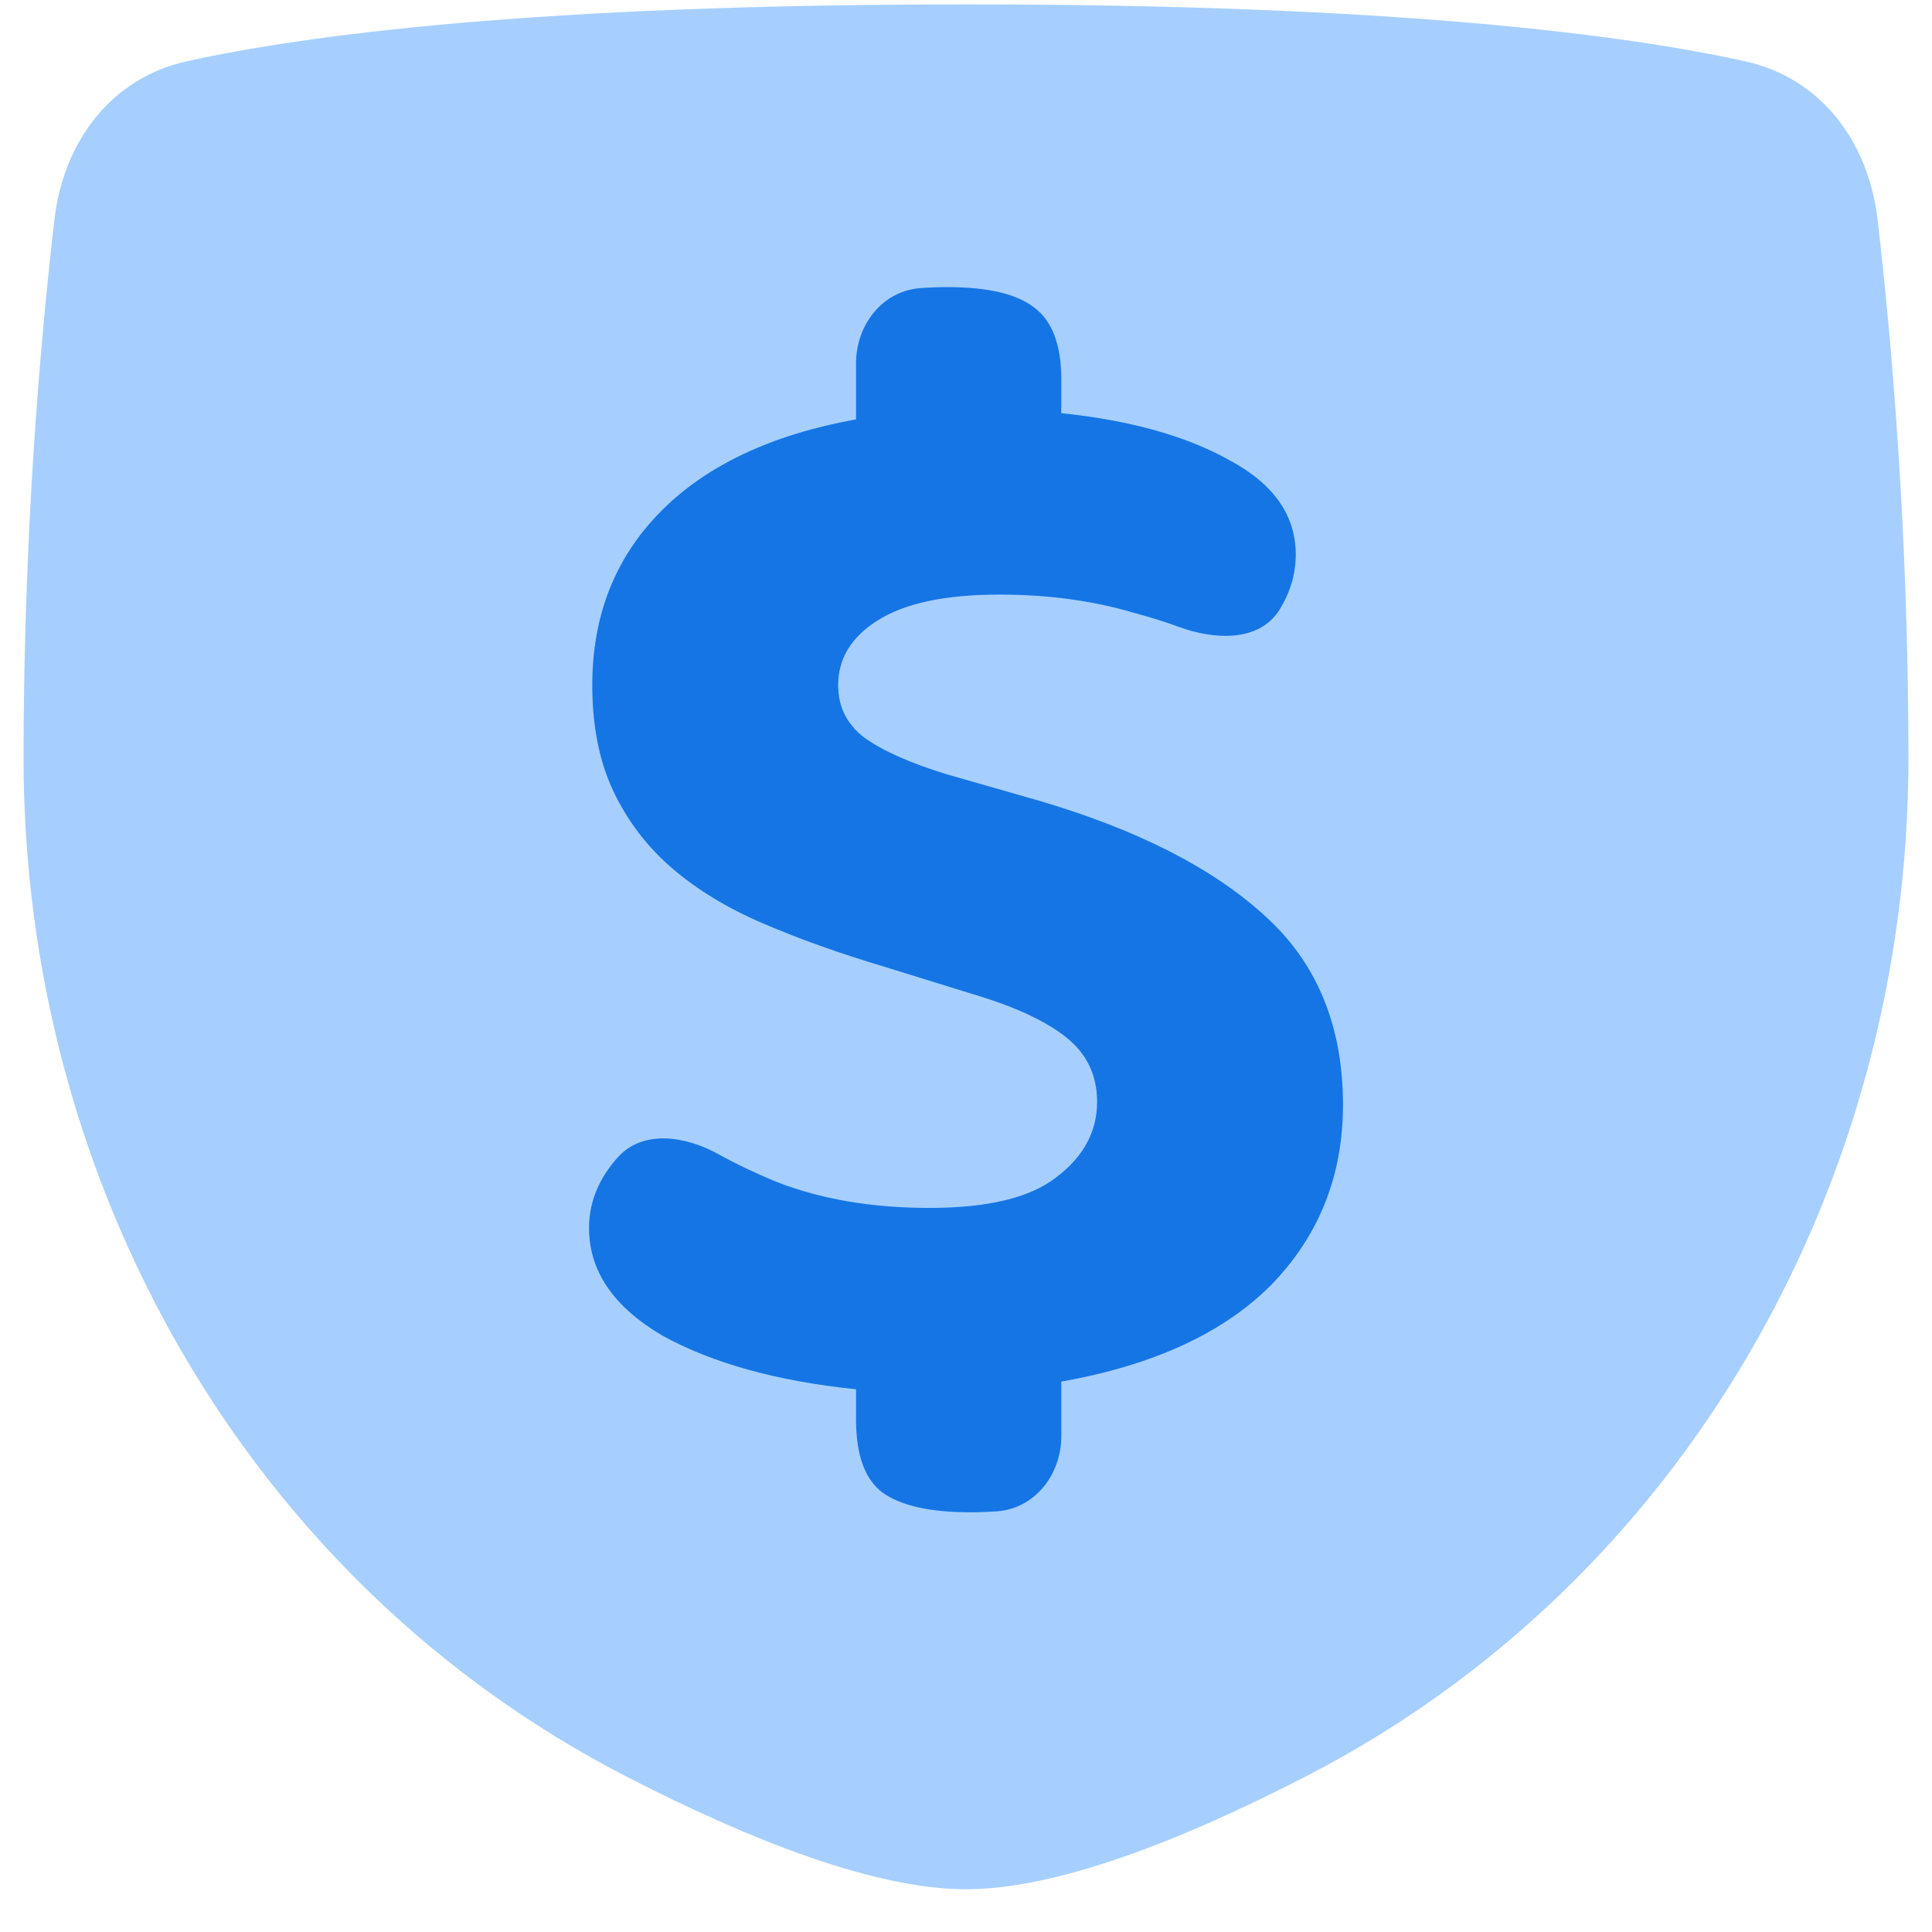
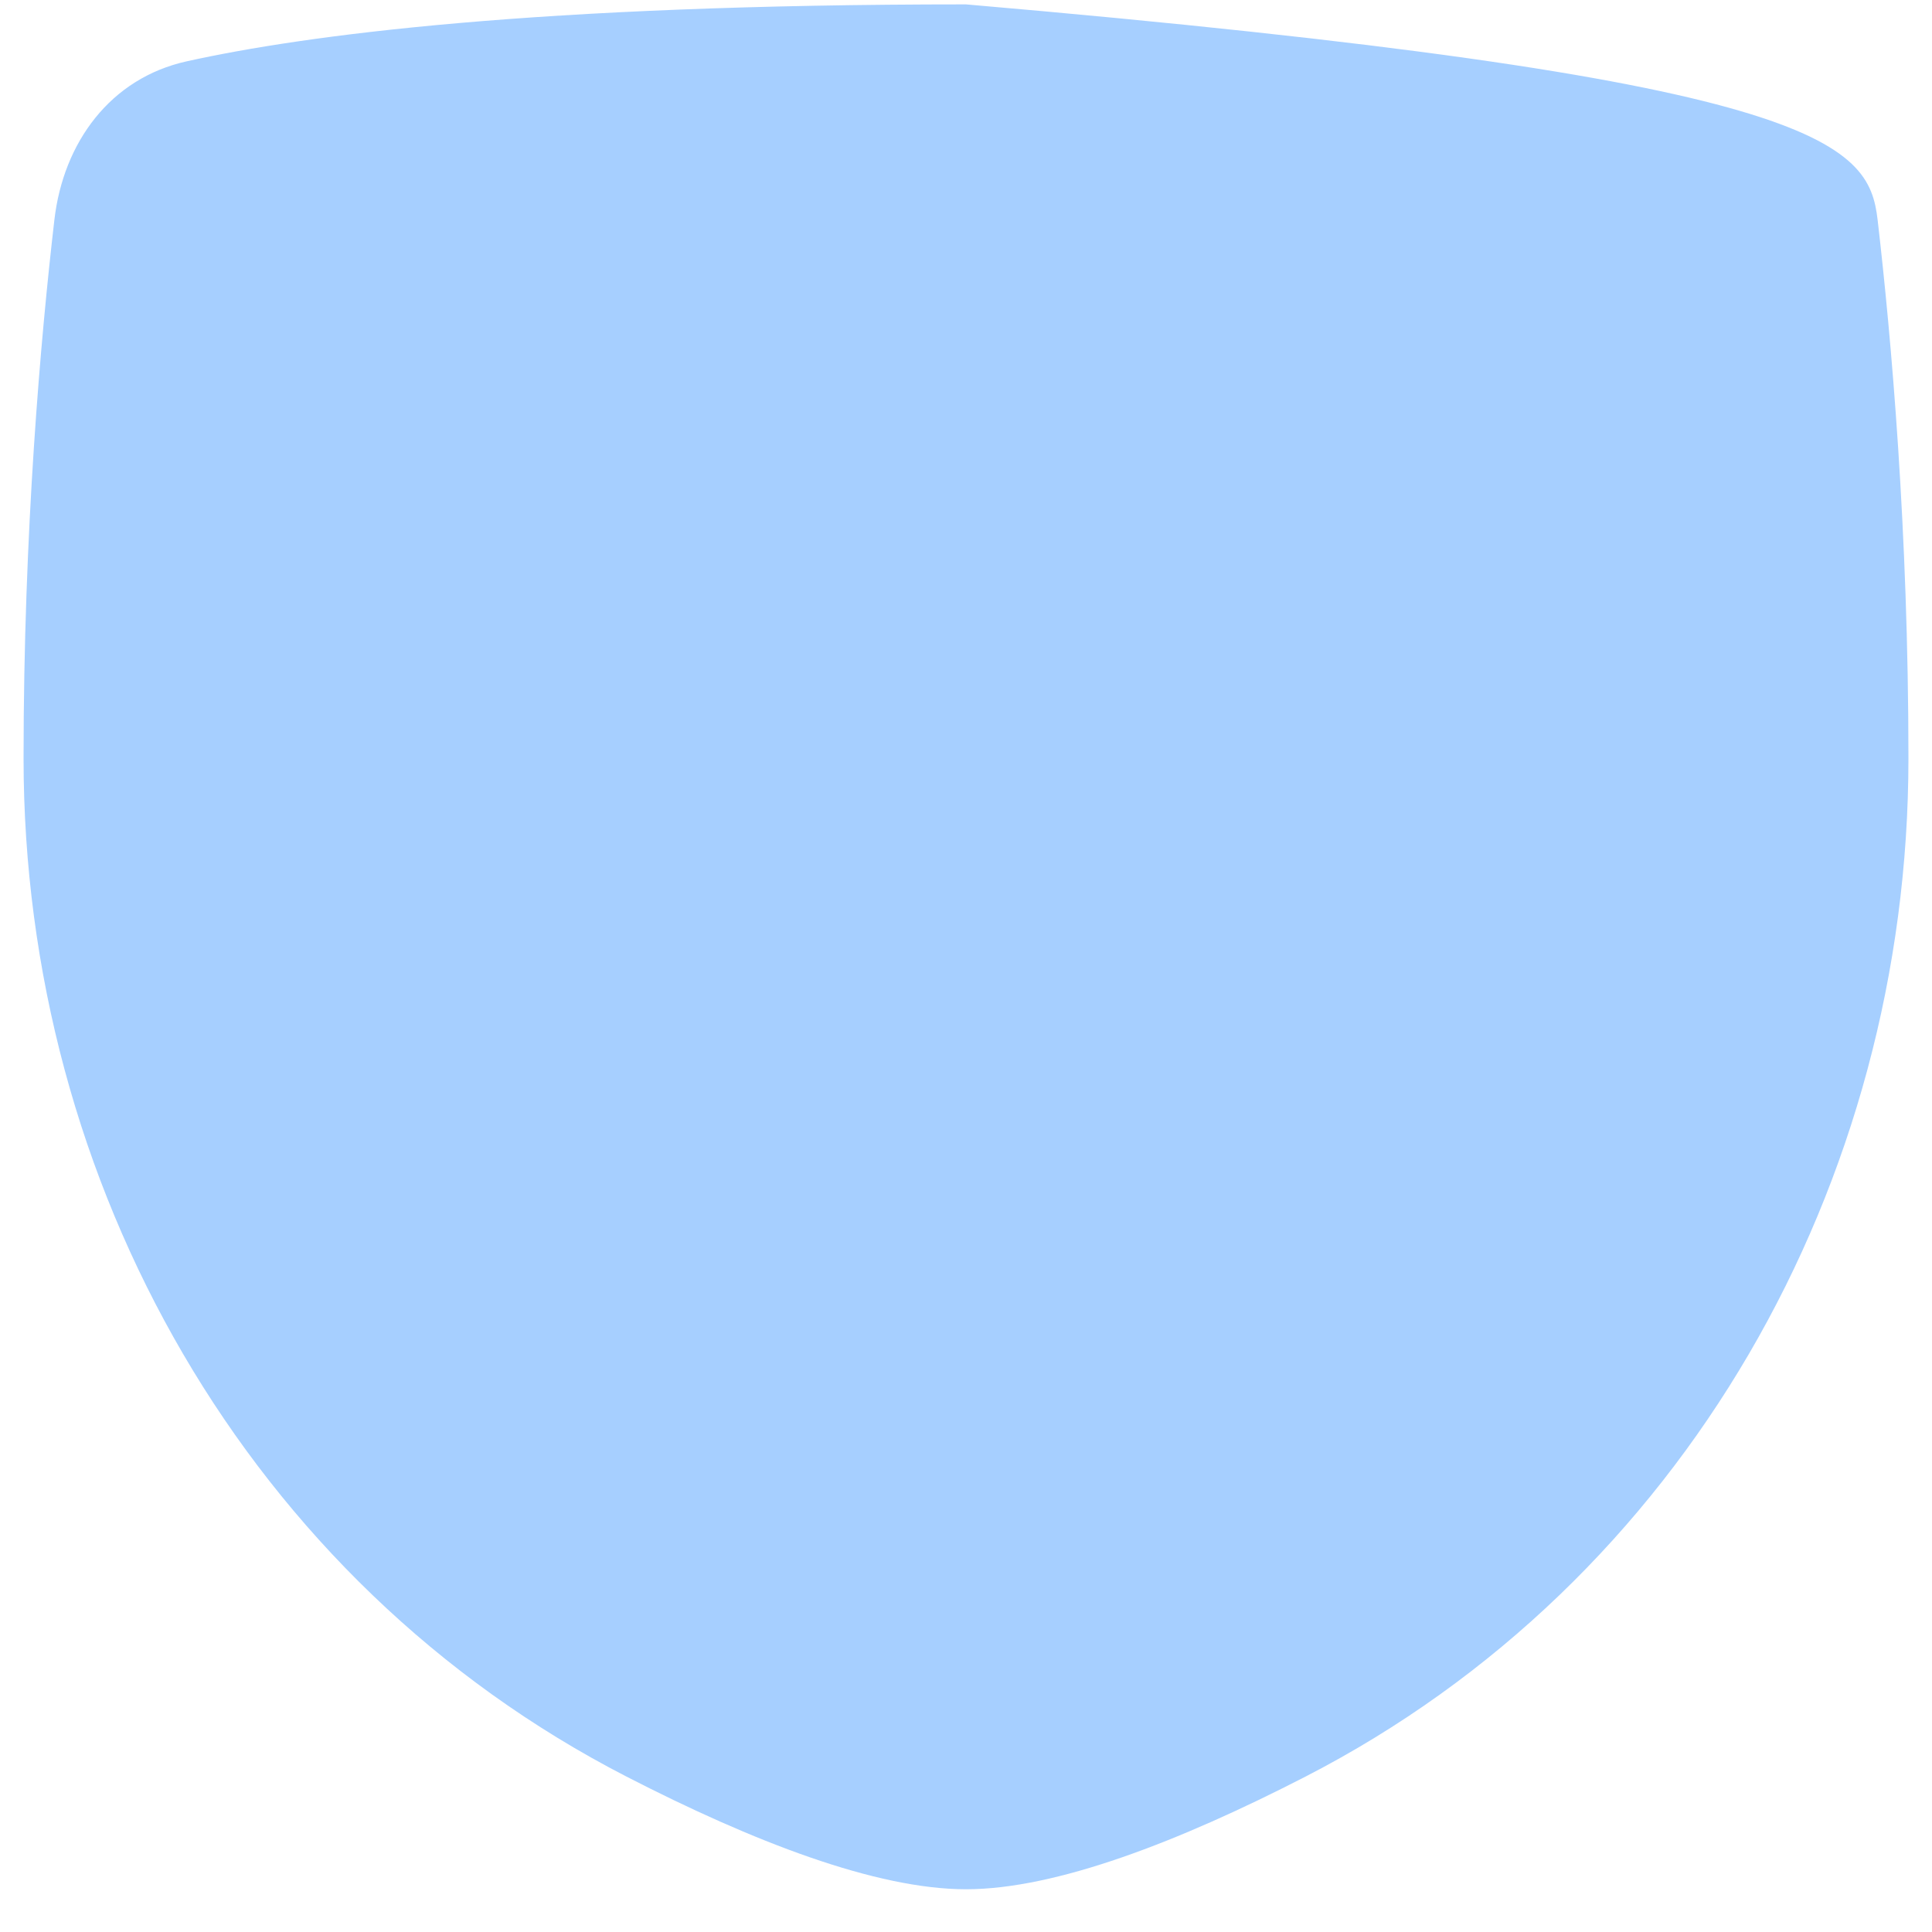
<svg xmlns="http://www.w3.org/2000/svg" width="41" height="41" viewBox="0 0 41 41" fill="none">
-   <path d="M1.154 4.666C1.345 3.019 2.344 1.659 3.964 1.301C6.49 0.742 11.386 0.093 20.5 0.093C29.614 0.093 34.51 0.742 37.036 1.301C38.656 1.659 39.655 3.019 39.846 4.666C40.135 7.158 40.5 11.261 40.5 16.093C40.5 25.122 35.735 33.57 27.707 37.701C25.026 39.081 22.409 40.093 20.5 40.093C18.591 40.093 15.974 39.081 13.293 37.701C5.265 33.57 0.5 25.122 0.5 16.093C0.5 11.261 0.865 7.158 1.154 4.666Z" fill="#A6CFFF" />
-   <path d="M19.723 25.634C20.966 25.634 21.865 25.417 22.418 24.982C22.994 24.547 23.282 24.014 23.282 23.383C23.282 22.818 23.063 22.361 22.625 22.013C22.188 21.665 21.531 21.361 20.655 21.1L18.755 20.512C17.81 20.23 16.958 19.925 16.198 19.599C15.437 19.273 14.792 18.881 14.262 18.424C13.732 17.968 13.318 17.424 13.018 16.793C12.719 16.163 12.569 15.412 12.569 14.543C12.569 13.064 13.053 11.835 14.021 10.856C14.988 9.877 16.37 9.225 18.167 8.899V7.707C18.167 6.895 18.726 6.171 19.535 6.114C19.726 6.1 19.916 6.093 20.103 6.093C20.955 6.093 21.566 6.235 21.934 6.517C22.326 6.8 22.522 7.311 22.522 8.051V8.768C23.996 8.921 25.194 9.258 26.116 9.78C27.037 10.28 27.498 10.943 27.498 11.77C27.498 12.197 27.371 12.587 27.157 12.934C26.729 13.628 25.774 13.583 25.009 13.301C24.724 13.196 24.413 13.099 24.077 13.009C23.201 12.748 22.245 12.618 21.208 12.618C20.056 12.618 19.193 12.803 18.617 13.172C18.064 13.52 17.787 13.977 17.787 14.543C17.787 14.999 17.972 15.369 18.34 15.652C18.732 15.934 19.319 16.195 20.103 16.435L22.038 16.989C24.111 17.598 25.701 18.403 26.807 19.403C27.936 20.404 28.5 21.752 28.5 23.448C28.5 24.949 27.993 26.221 26.98 27.265C25.966 28.287 24.48 28.972 22.522 29.32V30.48C22.522 31.291 21.963 32.016 21.154 32.073C20.963 32.086 20.773 32.093 20.586 32.093C19.734 32.093 19.112 31.952 18.72 31.669C18.352 31.387 18.167 30.875 18.167 30.136V29.483C16.486 29.309 15.115 28.929 14.055 28.342C13.018 27.733 12.5 26.972 12.5 26.058C12.5 25.47 12.741 24.966 13.118 24.553C13.653 23.967 14.553 24.109 15.247 24.494C15.617 24.699 16.026 24.894 16.474 25.079C17.419 25.449 18.501 25.634 19.723 25.634Z" fill="#1575E5" />
+   <path d="M1.154 4.666C1.345 3.019 2.344 1.659 3.964 1.301C6.49 0.742 11.386 0.093 20.5 0.093C38.656 1.659 39.655 3.019 39.846 4.666C40.135 7.158 40.5 11.261 40.5 16.093C40.5 25.122 35.735 33.57 27.707 37.701C25.026 39.081 22.409 40.093 20.5 40.093C18.591 40.093 15.974 39.081 13.293 37.701C5.265 33.57 0.5 25.122 0.5 16.093C0.5 11.261 0.865 7.158 1.154 4.666Z" fill="#A6CFFF" />
</svg>